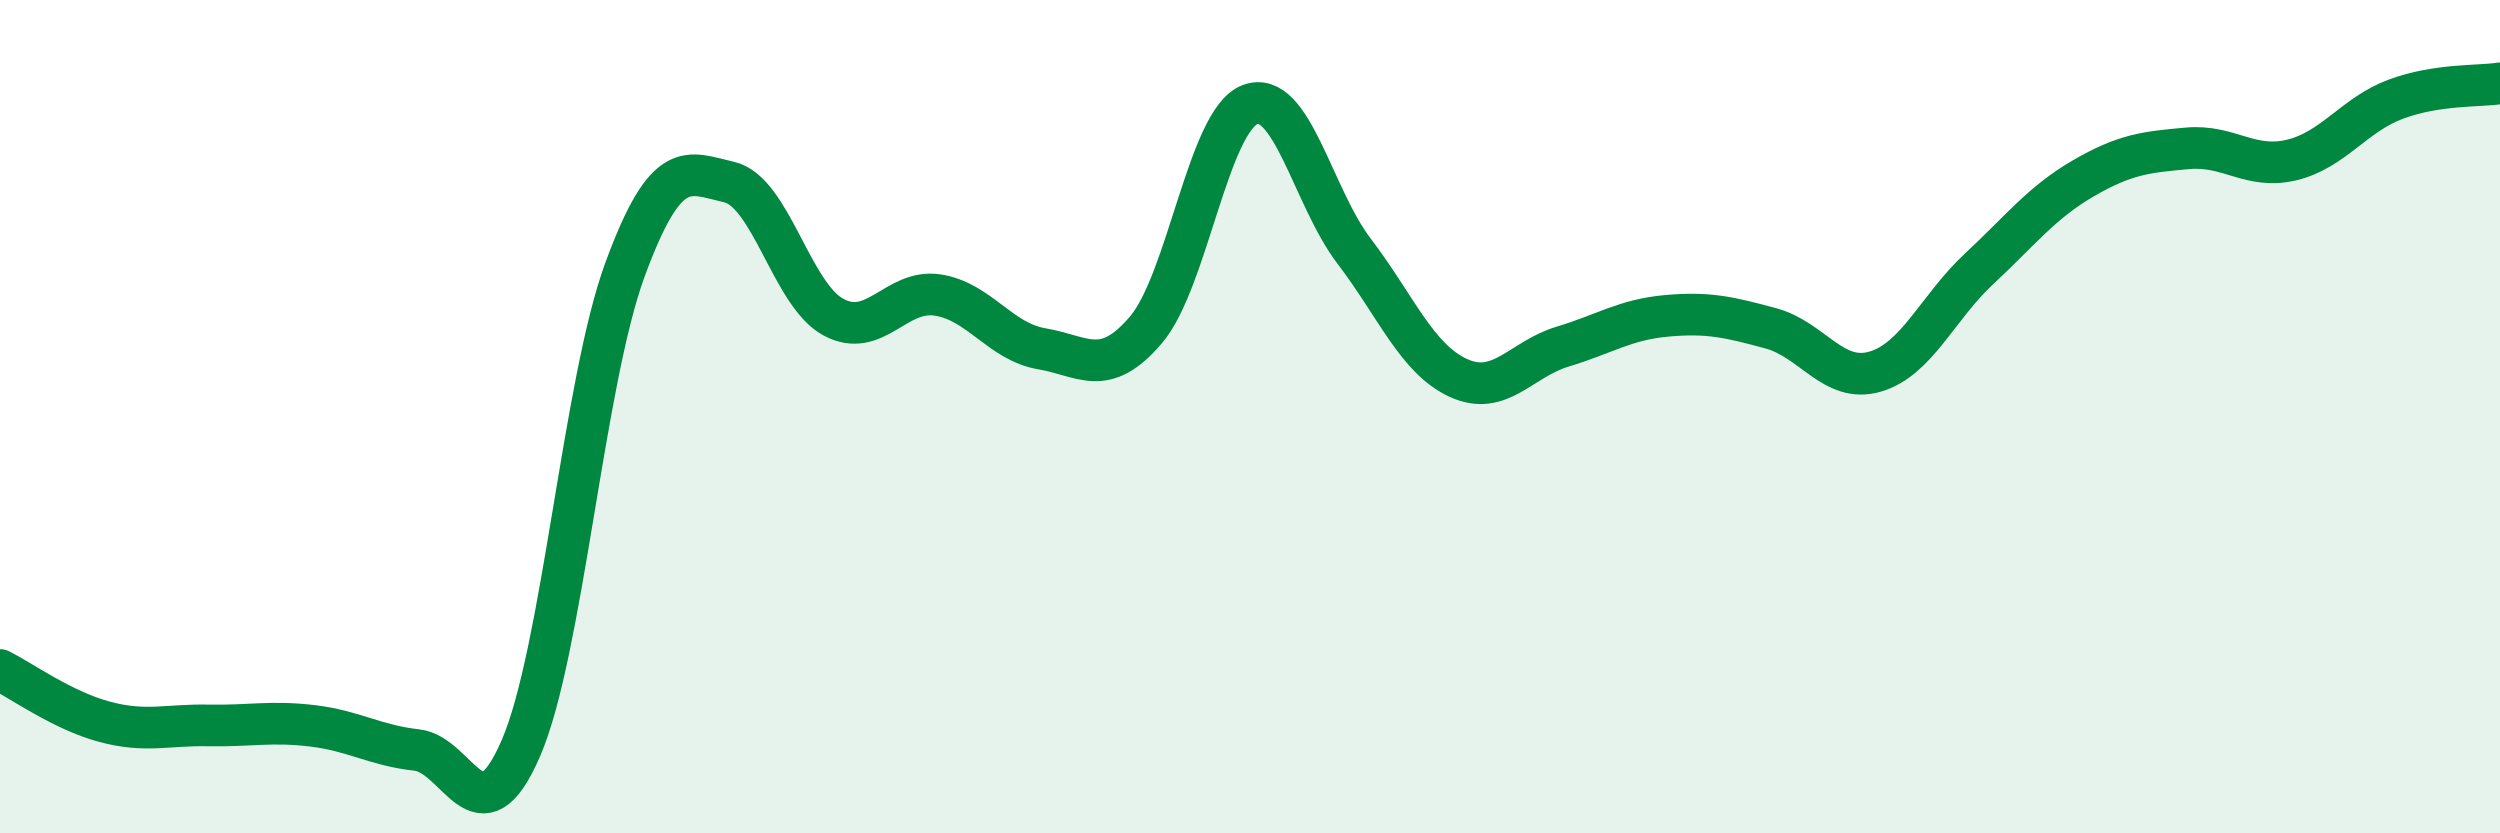
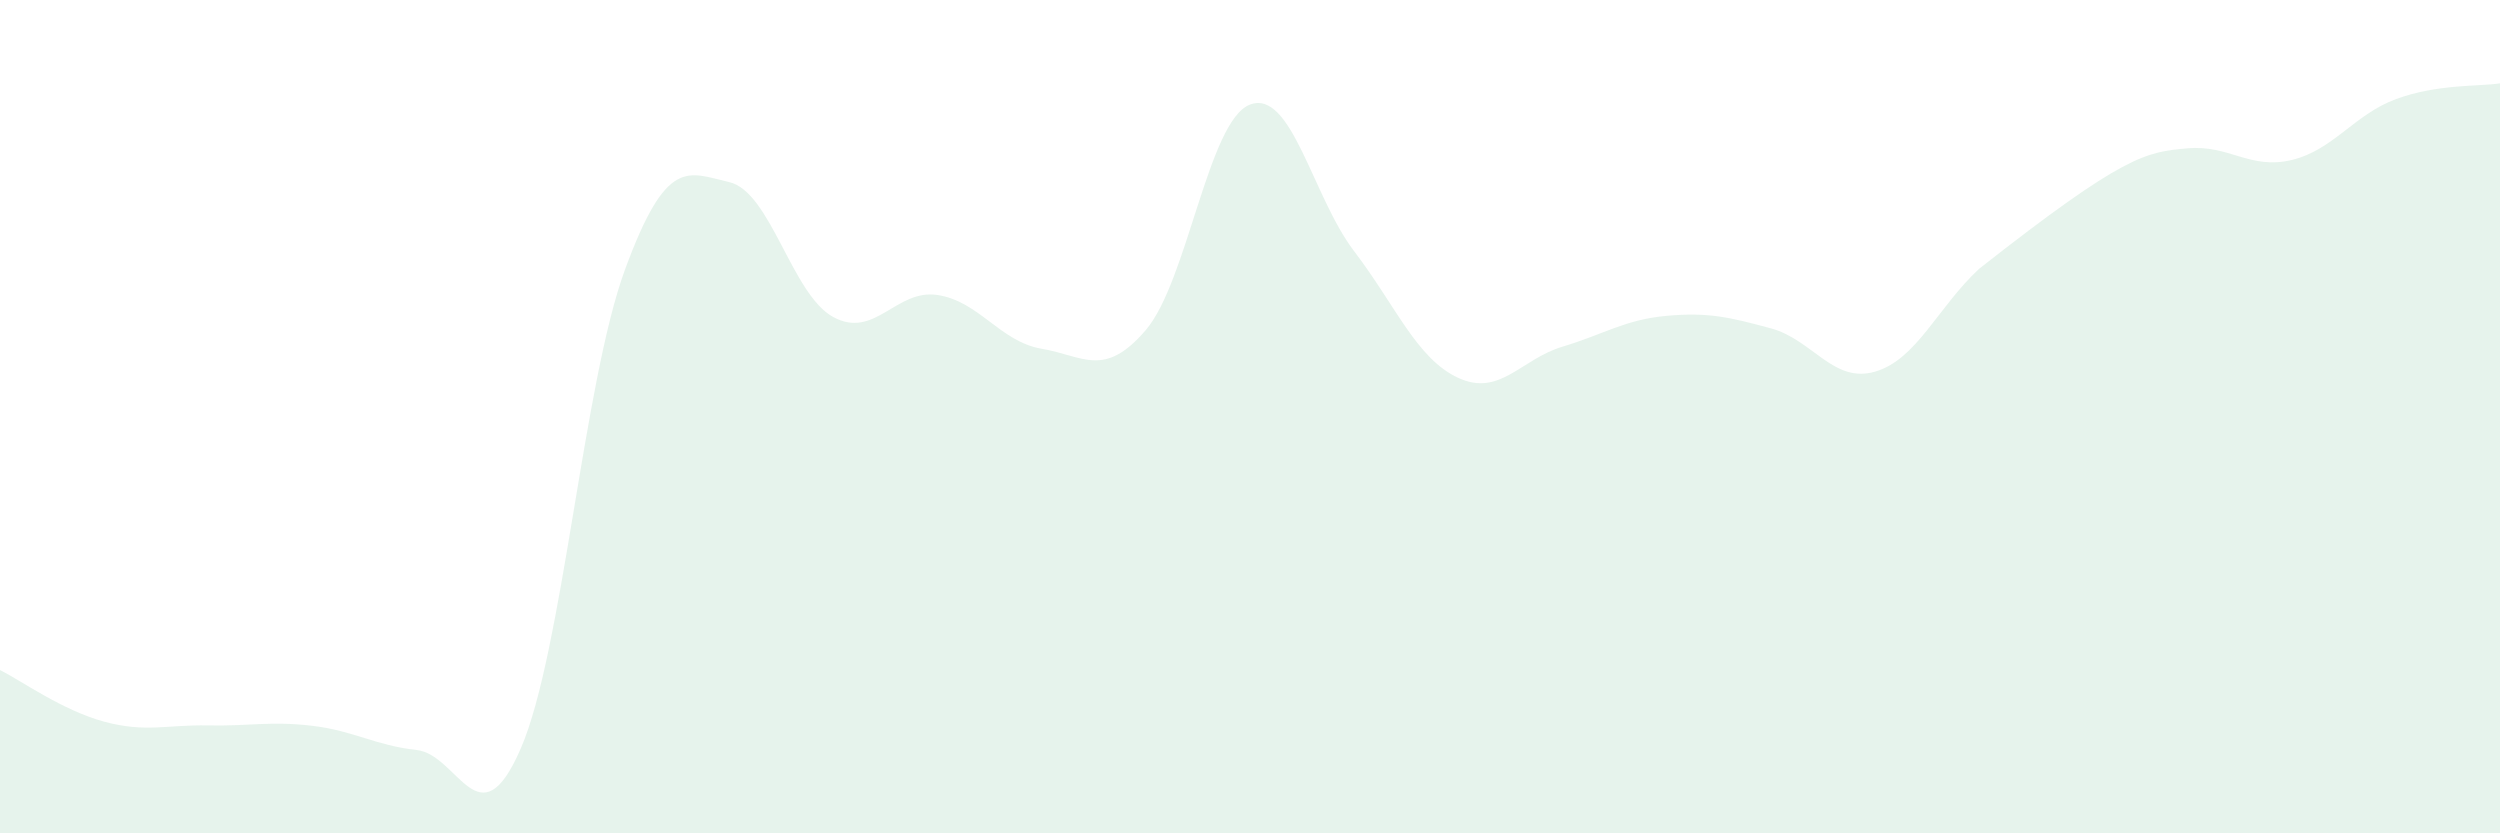
<svg xmlns="http://www.w3.org/2000/svg" width="60" height="20" viewBox="0 0 60 20">
-   <path d="M 0,16.08 C 0.5,16.33 1.5,17.05 2.5,17.32 C 3.5,17.59 4,17.39 5,17.41 C 6,17.43 6.5,17.3 7.5,17.42 C 8.5,17.54 9,17.89 10,18 C 11,18.11 11.5,20.27 12.5,17.96 C 13.5,15.65 14,9.19 15,6.47 C 16,3.75 16.5,4.14 17.5,4.37 C 18.5,4.6 19,7.07 20,7.61 C 21,8.15 21.5,6.93 22.5,7.08 C 23.5,7.23 24,8.2 25,8.37 C 26,8.54 26.5,9.09 27.5,7.92 C 28.5,6.75 29,2.89 30,2.51 C 31,2.13 31.5,4.72 32.5,6.03 C 33.5,7.34 34,8.61 35,9.07 C 36,9.53 36.5,8.62 37.5,8.32 C 38.5,8.02 39,7.67 40,7.58 C 41,7.49 41.5,7.61 42.5,7.88 C 43.5,8.15 44,9.21 45,8.92 C 46,8.63 46.5,7.38 47.5,6.45 C 48.5,5.52 49,4.86 50,4.28 C 51,3.7 51.5,3.65 52.5,3.56 C 53.5,3.47 54,4.08 55,3.84 C 56,3.6 56.5,2.75 57.5,2.38 C 58.5,2.01 59.5,2.08 60,2L60 20L0 20Z" fill="#008740" opacity="0.1" stroke-linecap="round" stroke-linejoin="round" />
-   <path d="M 0,16.08 C 0.5,16.33 1.5,17.05 2.5,17.32 C 3.5,17.59 4,17.39 5,17.41 C 6,17.43 6.5,17.3 7.5,17.42 C 8.5,17.54 9,17.89 10,18 C 11,18.11 11.5,20.27 12.5,17.96 C 13.5,15.65 14,9.19 15,6.47 C 16,3.75 16.5,4.14 17.5,4.37 C 18.5,4.6 19,7.07 20,7.61 C 21,8.15 21.5,6.93 22.5,7.08 C 23.5,7.23 24,8.2 25,8.37 C 26,8.54 26.5,9.09 27.5,7.92 C 28.5,6.75 29,2.89 30,2.51 C 31,2.13 31.5,4.72 32.5,6.03 C 33.5,7.34 34,8.61 35,9.07 C 36,9.53 36.5,8.62 37.5,8.32 C 38.5,8.02 39,7.67 40,7.58 C 41,7.49 41.5,7.61 42.5,7.88 C 43.5,8.15 44,9.21 45,8.92 C 46,8.63 46.5,7.38 47.5,6.45 C 48.5,5.52 49,4.86 50,4.28 C 51,3.7 51.5,3.65 52.5,3.56 C 53.5,3.47 54,4.08 55,3.84 C 56,3.6 56.5,2.75 57.5,2.38 C 58.5,2.01 59.5,2.08 60,2" stroke="#008740" stroke-width="1" fill="none" stroke-linecap="round" stroke-linejoin="round" />
+   <path d="M 0,16.08 C 0.5,16.33 1.5,17.05 2.5,17.32 C 3.5,17.59 4,17.39 5,17.41 C 6,17.43 6.5,17.3 7.5,17.42 C 8.5,17.54 9,17.89 10,18 C 11,18.11 11.5,20.27 12.5,17.96 C 13.5,15.65 14,9.19 15,6.47 C 16,3.75 16.5,4.14 17.5,4.37 C 18.5,4.6 19,7.07 20,7.61 C 21,8.15 21.5,6.93 22.5,7.08 C 23.5,7.23 24,8.2 25,8.37 C 26,8.54 26.5,9.09 27.5,7.92 C 28.5,6.75 29,2.89 30,2.51 C 31,2.13 31.5,4.72 32.5,6.03 C 33.5,7.34 34,8.61 35,9.07 C 36,9.53 36.5,8.62 37.5,8.32 C 38.5,8.02 39,7.67 40,7.58 C 41,7.49 41.5,7.61 42.5,7.88 C 43.5,8.15 44,9.21 45,8.92 C 46,8.63 46.5,7.38 47.5,6.45 C 51,3.7 51.5,3.65 52.5,3.56 C 53.5,3.47 54,4.08 55,3.84 C 56,3.6 56.5,2.75 57.5,2.38 C 58.5,2.01 59.5,2.08 60,2L60 20L0 20Z" fill="#008740" opacity="0.1" stroke-linecap="round" stroke-linejoin="round" />
</svg>